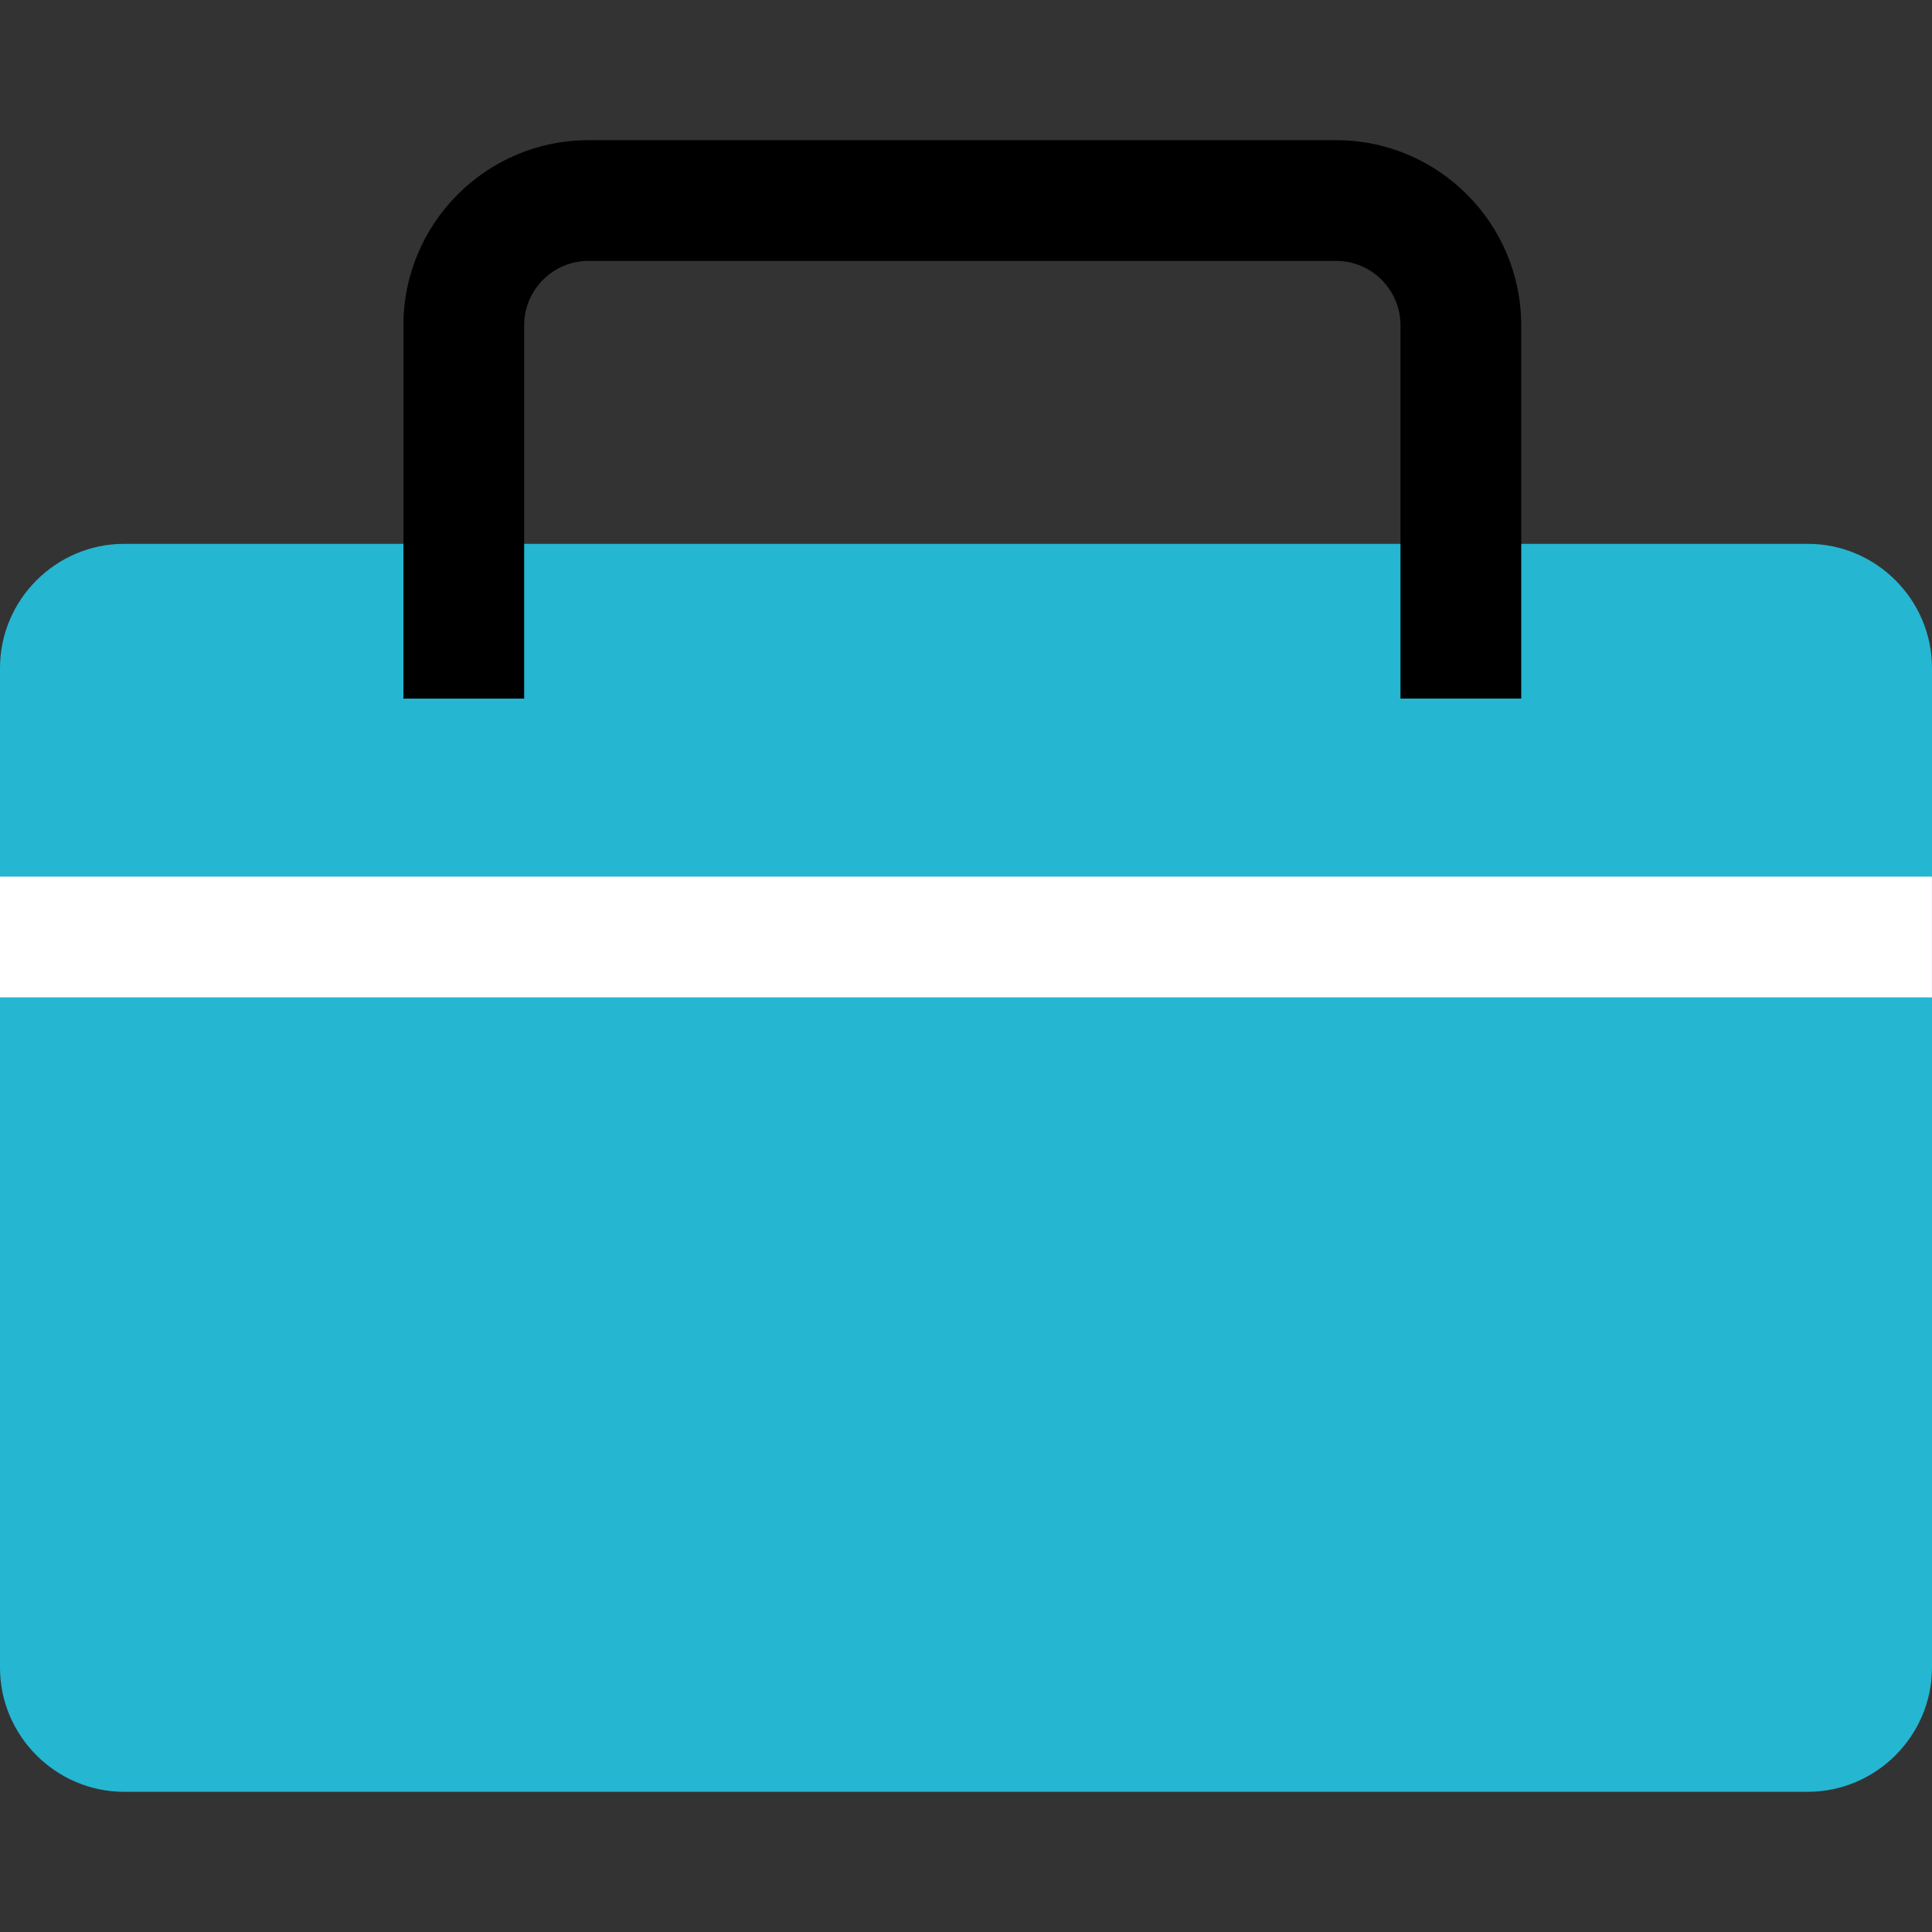
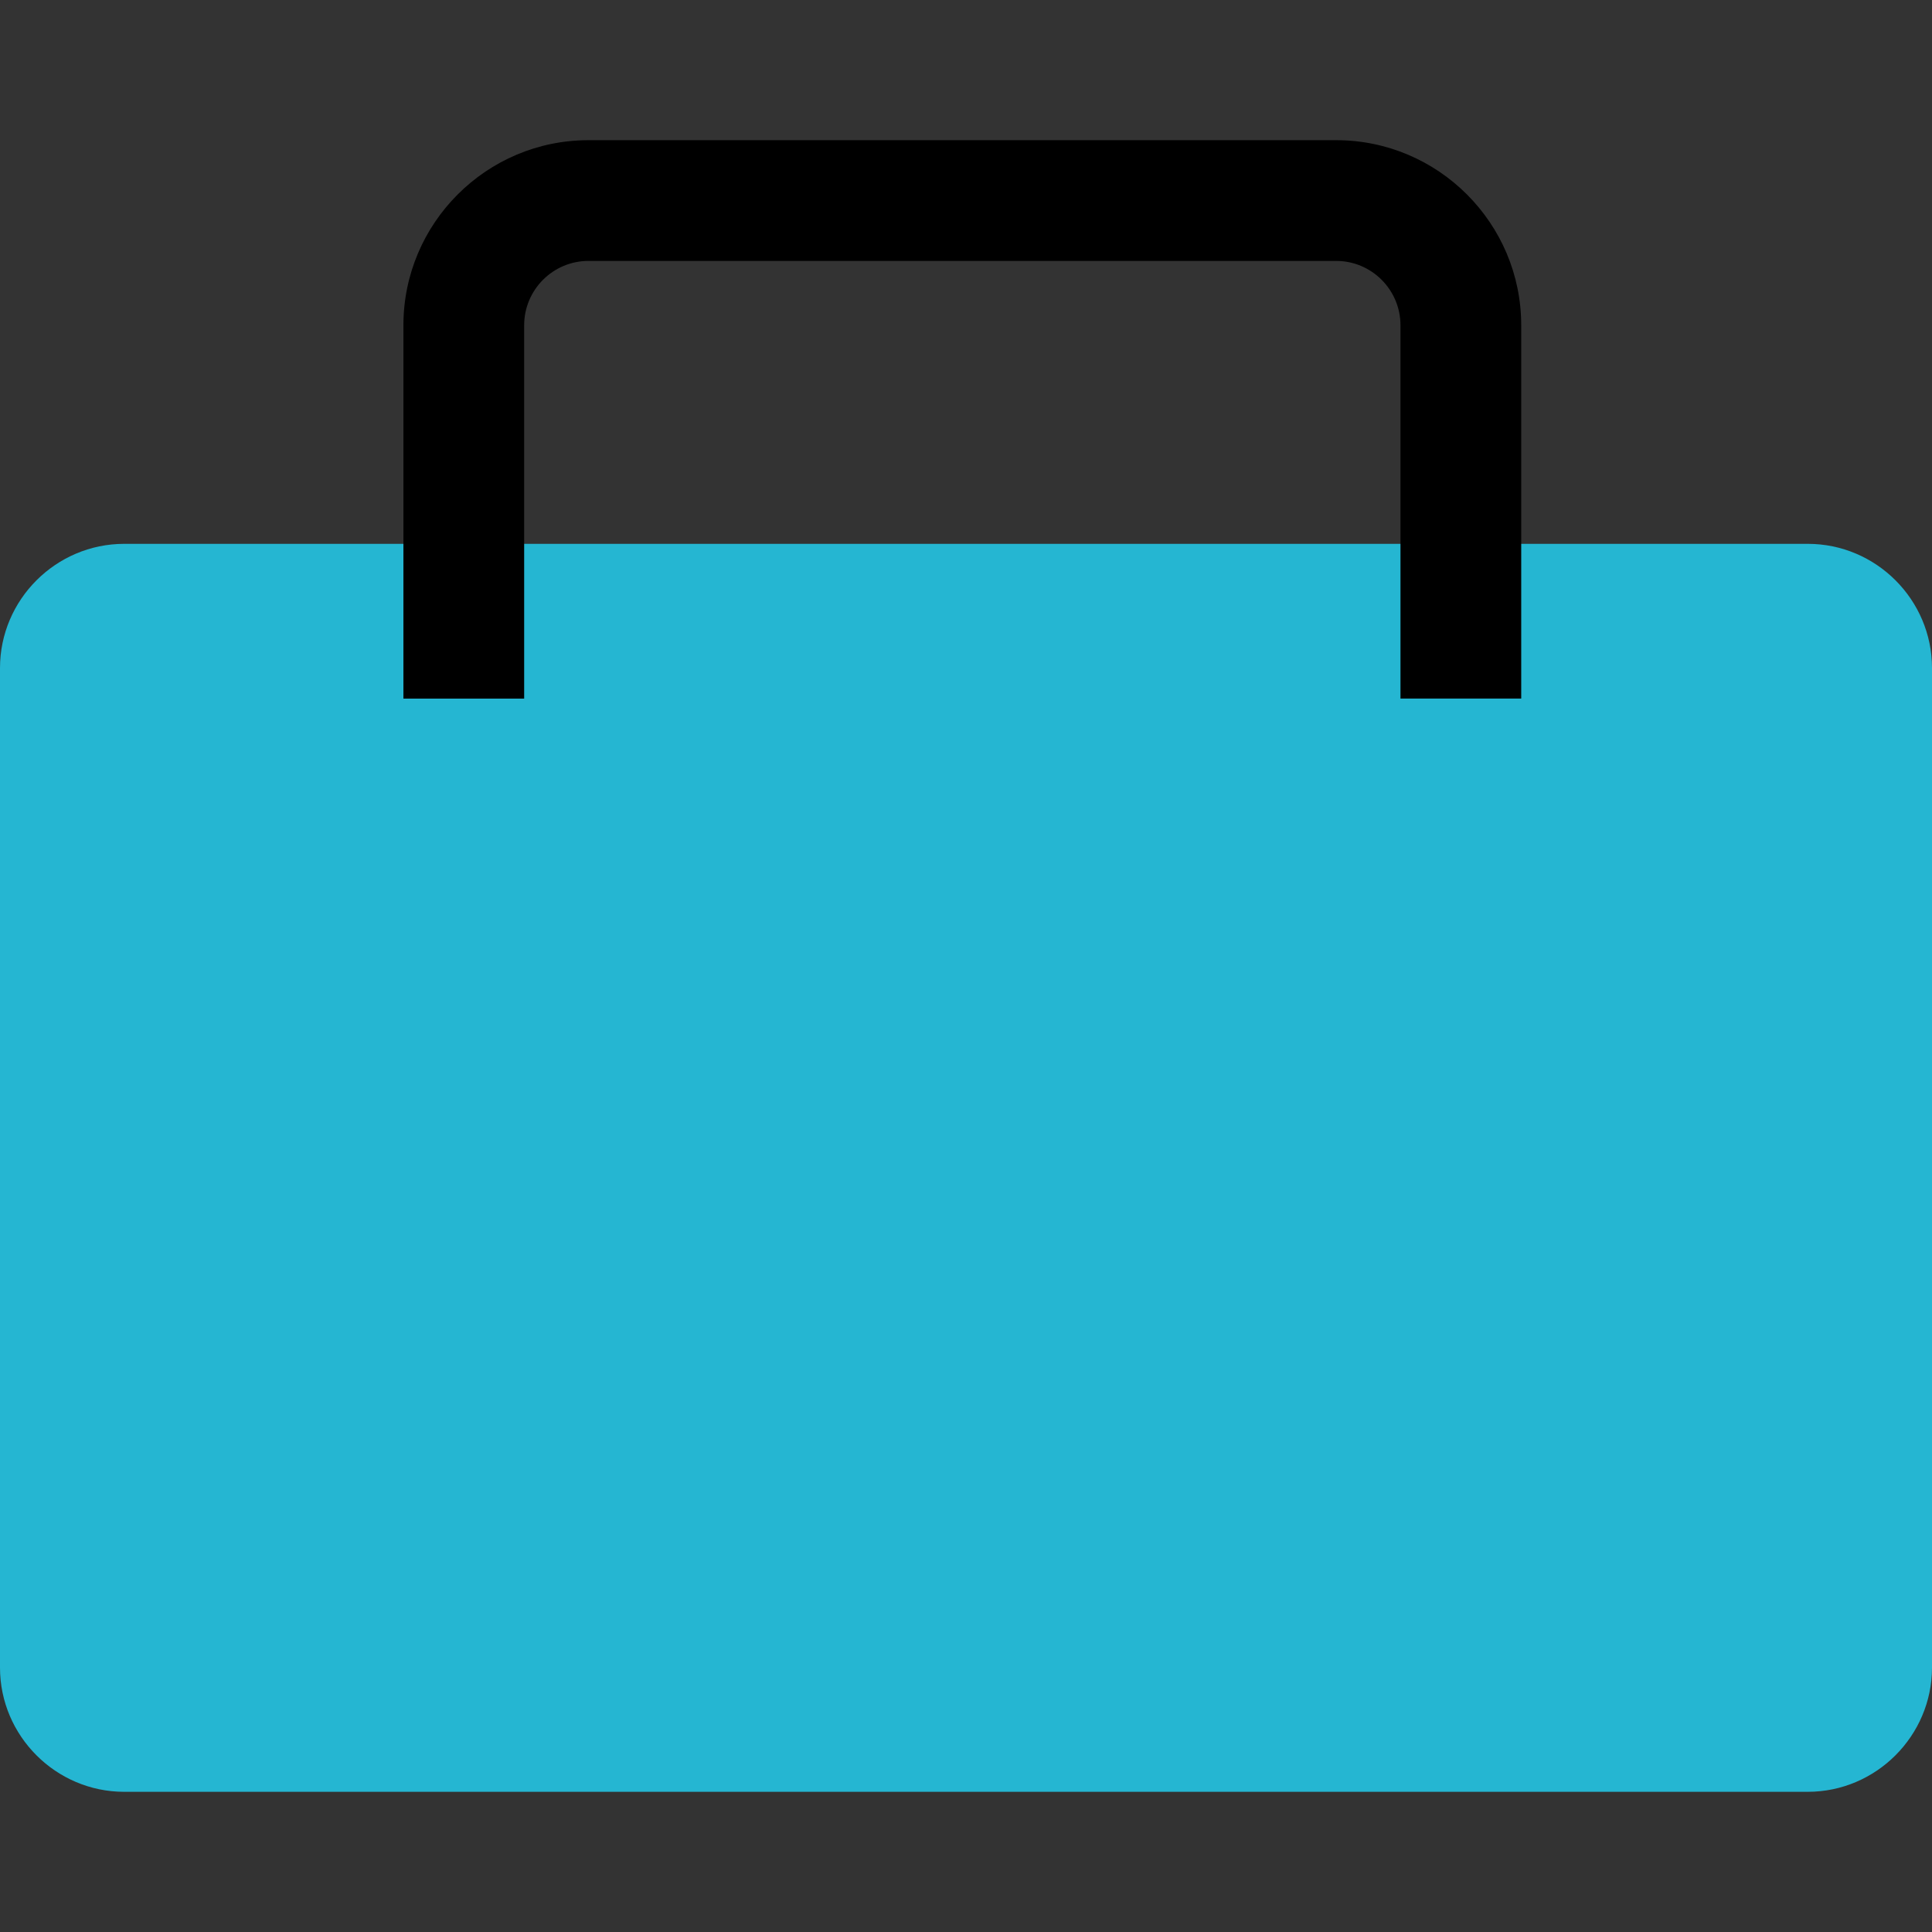
<svg xmlns="http://www.w3.org/2000/svg" version="1.1" id="Layer_1" viewBox="0 0 512.016 512.016" xml:space="preserve">
  <rect x="0" y="0" width="512.016" height="512.016" fill="#333333" stroke="none" />
  <path style="fill:#25B6D2;" d="M479.088,474.864H32.912C14.816,474.864,0,460.048,0,441.952V177.04  c0-18.096,14.816-32.912,32.912-32.912h446.192c18.096,0,32.912,14.816,32.912,32.912v264.912  C512,460.048,497.184,474.864,479.088,474.864z" />
  <path d="M403.152,185.136h-32V86.208c0-9.408-7.648-17.056-17.024-17.056H155.936c-9.392,0-17.024,7.664-17.024,17.056v98.944h-32  V86.208c0-27.04,22-49.056,49.024-49.056h198.192c27.024,0,49.024,22.016,49.024,49.056L403.152,185.136L403.152,185.136z" />
-   <rect y="232.32" style="fill:#FFFFFF;" width="512" height="32" />
</svg>